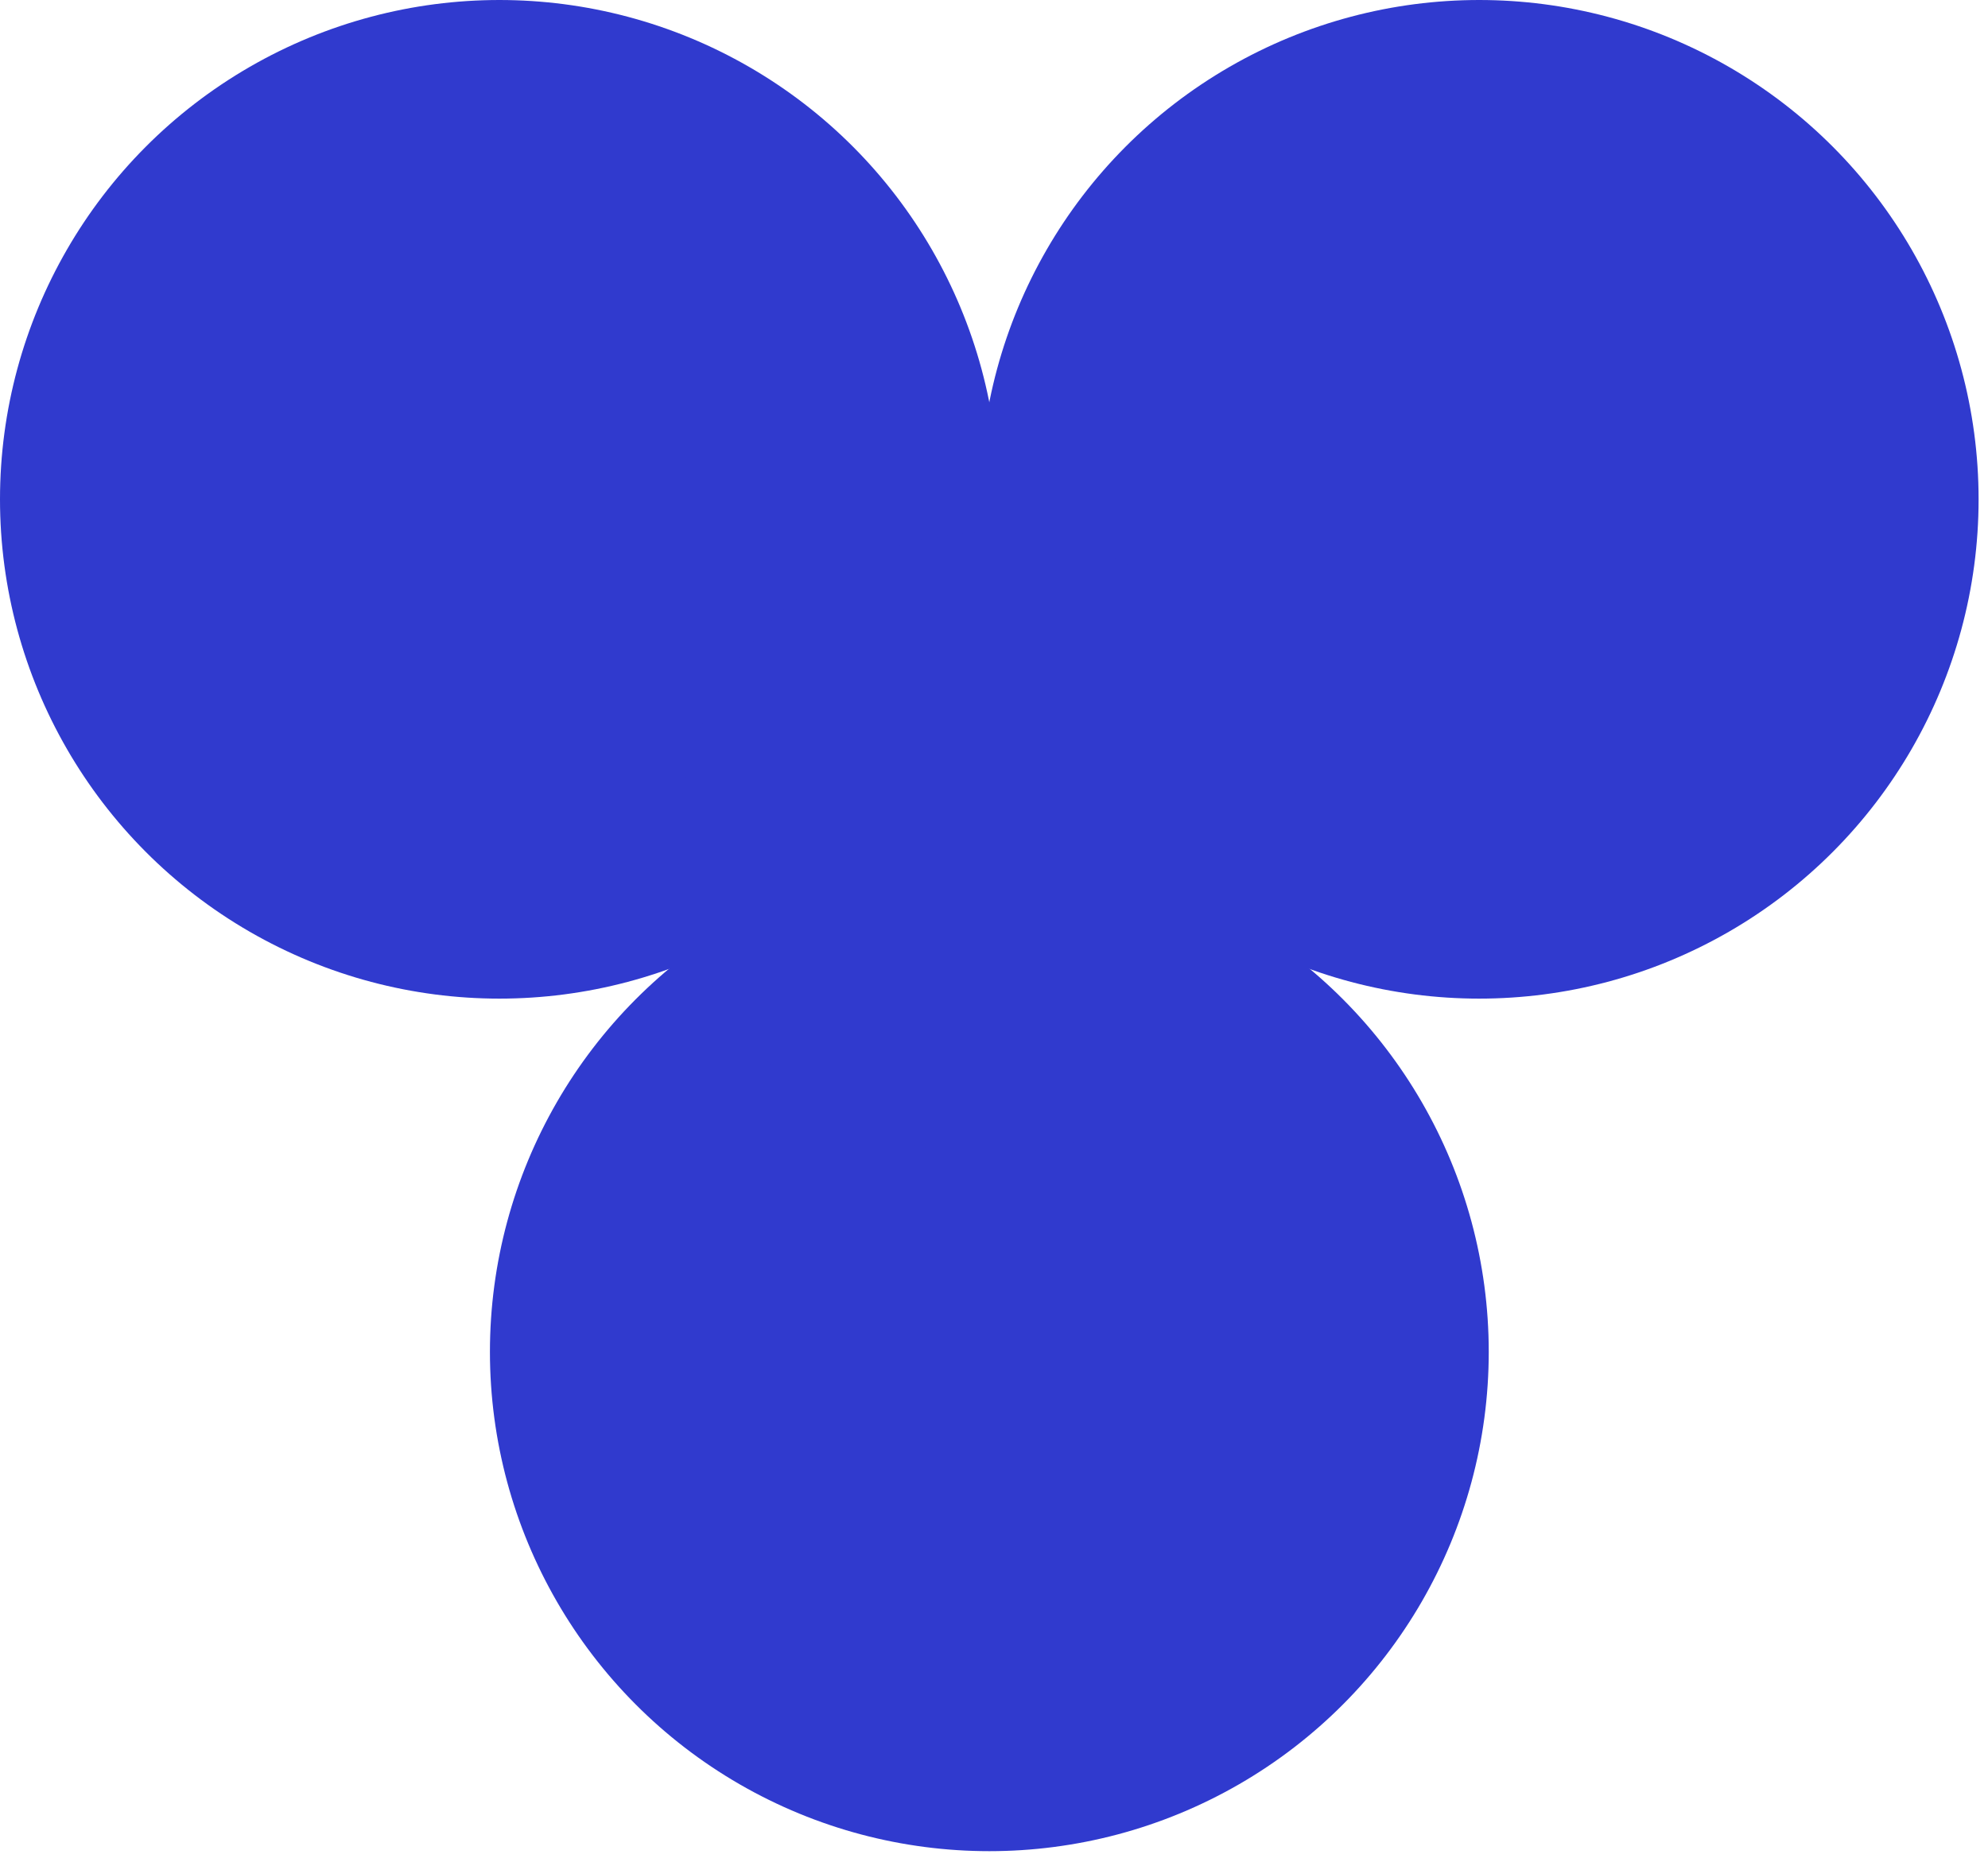
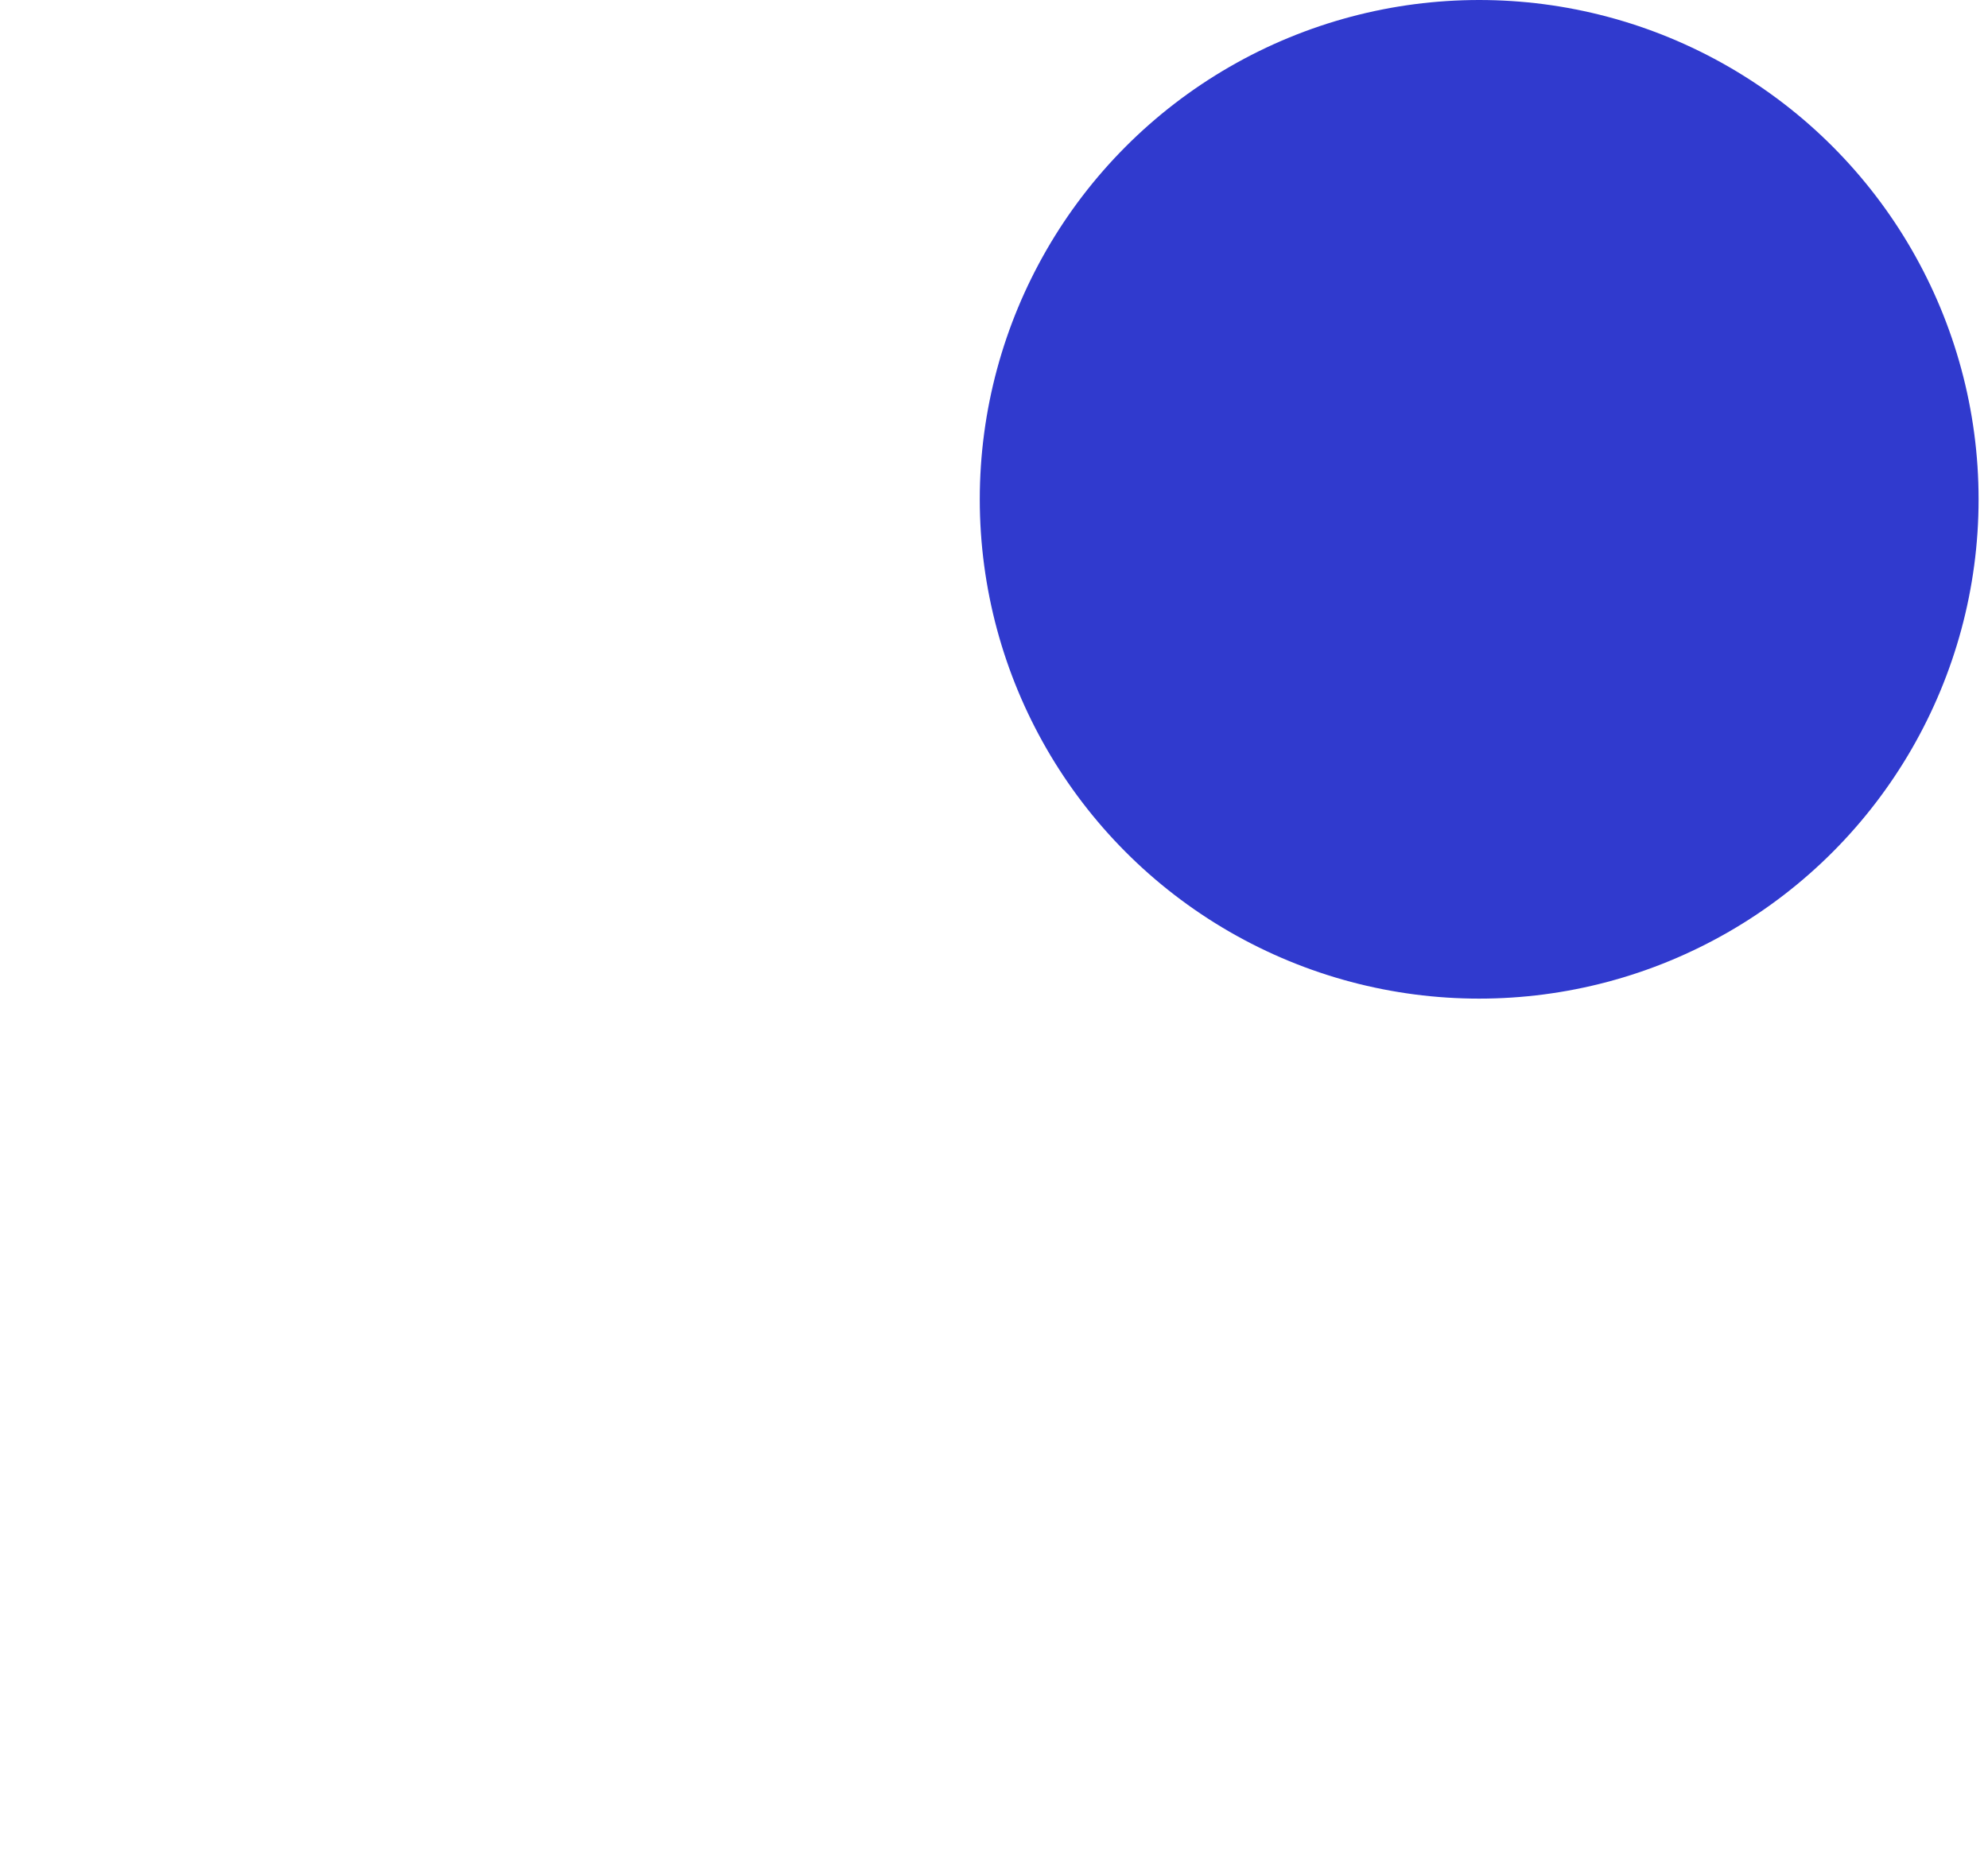
<svg xmlns="http://www.w3.org/2000/svg" width="142" height="133" viewBox="0 0 142 133" fill="none">
-   <circle cx="35.672" cy="35.672" r="35.672" fill="#303ACE" />
  <circle cx="105.656" cy="35.672" r="35.672" fill="#303ACE" />
-   <circle cx="70.667" cy="96.58" r="35.672" fill="#303ACE" />
-   <circle cx="70.664" cy="60.235" r="22.209" fill="#303ACE" />
</svg>